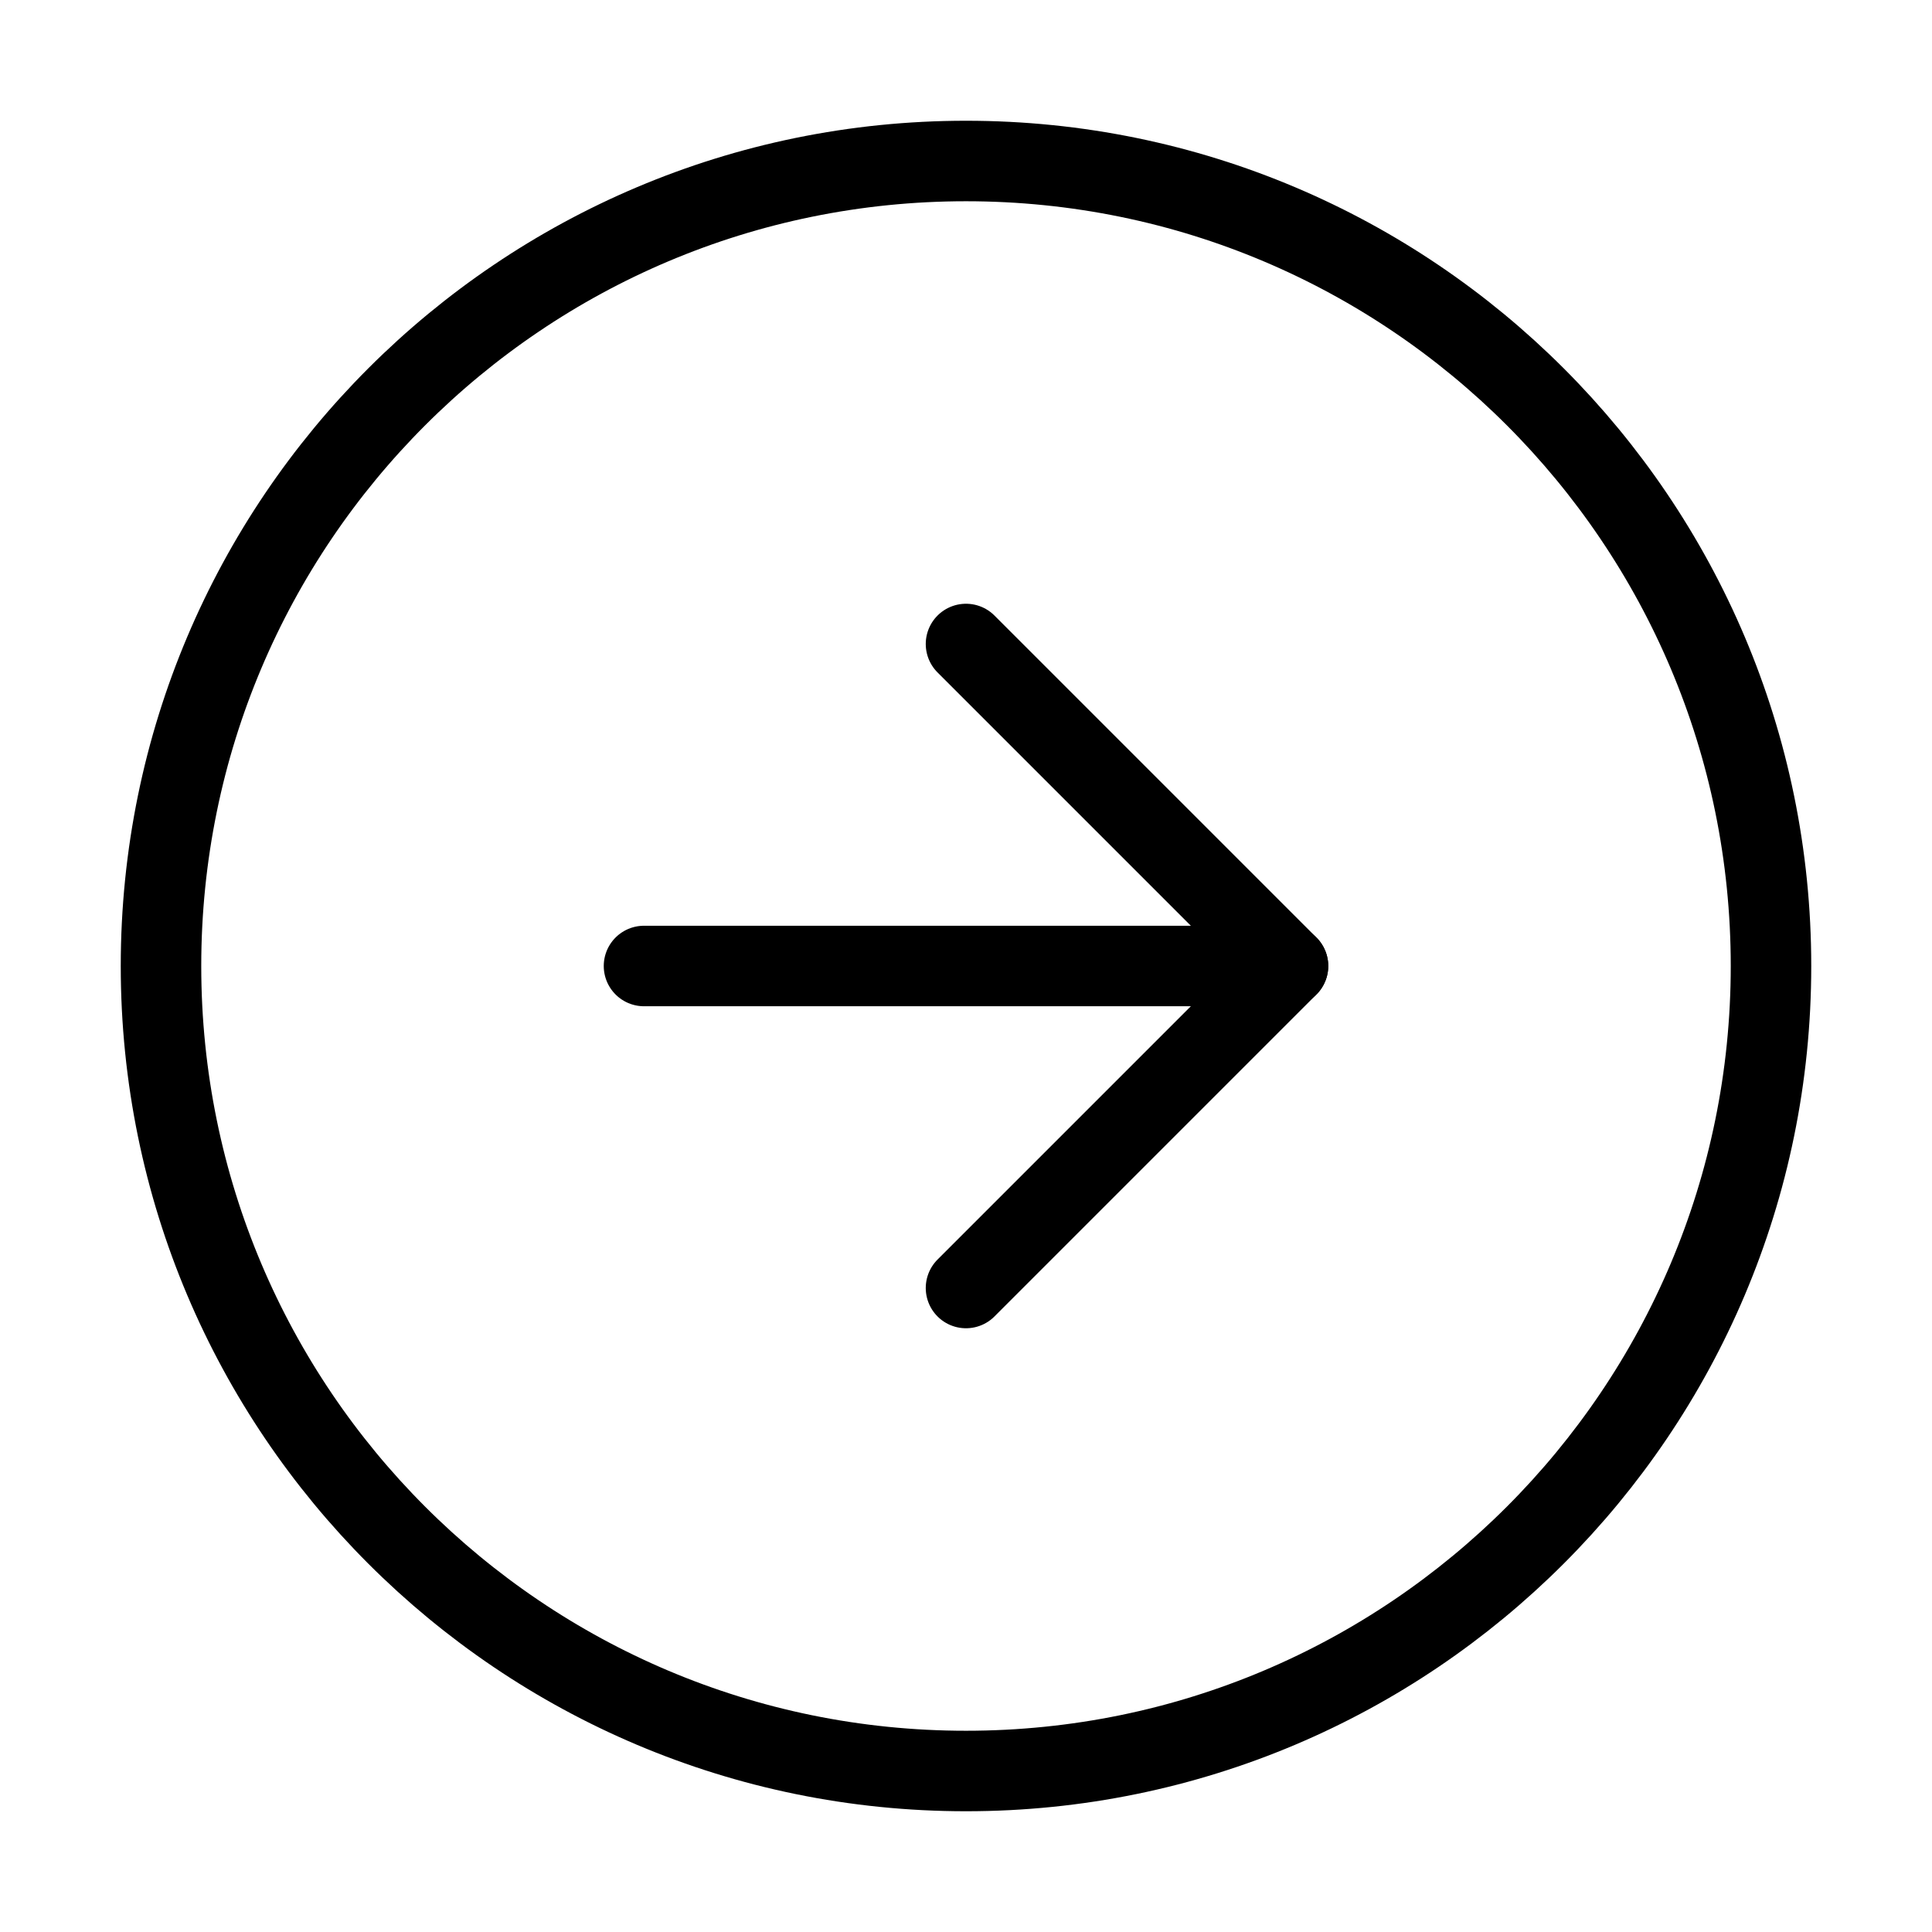
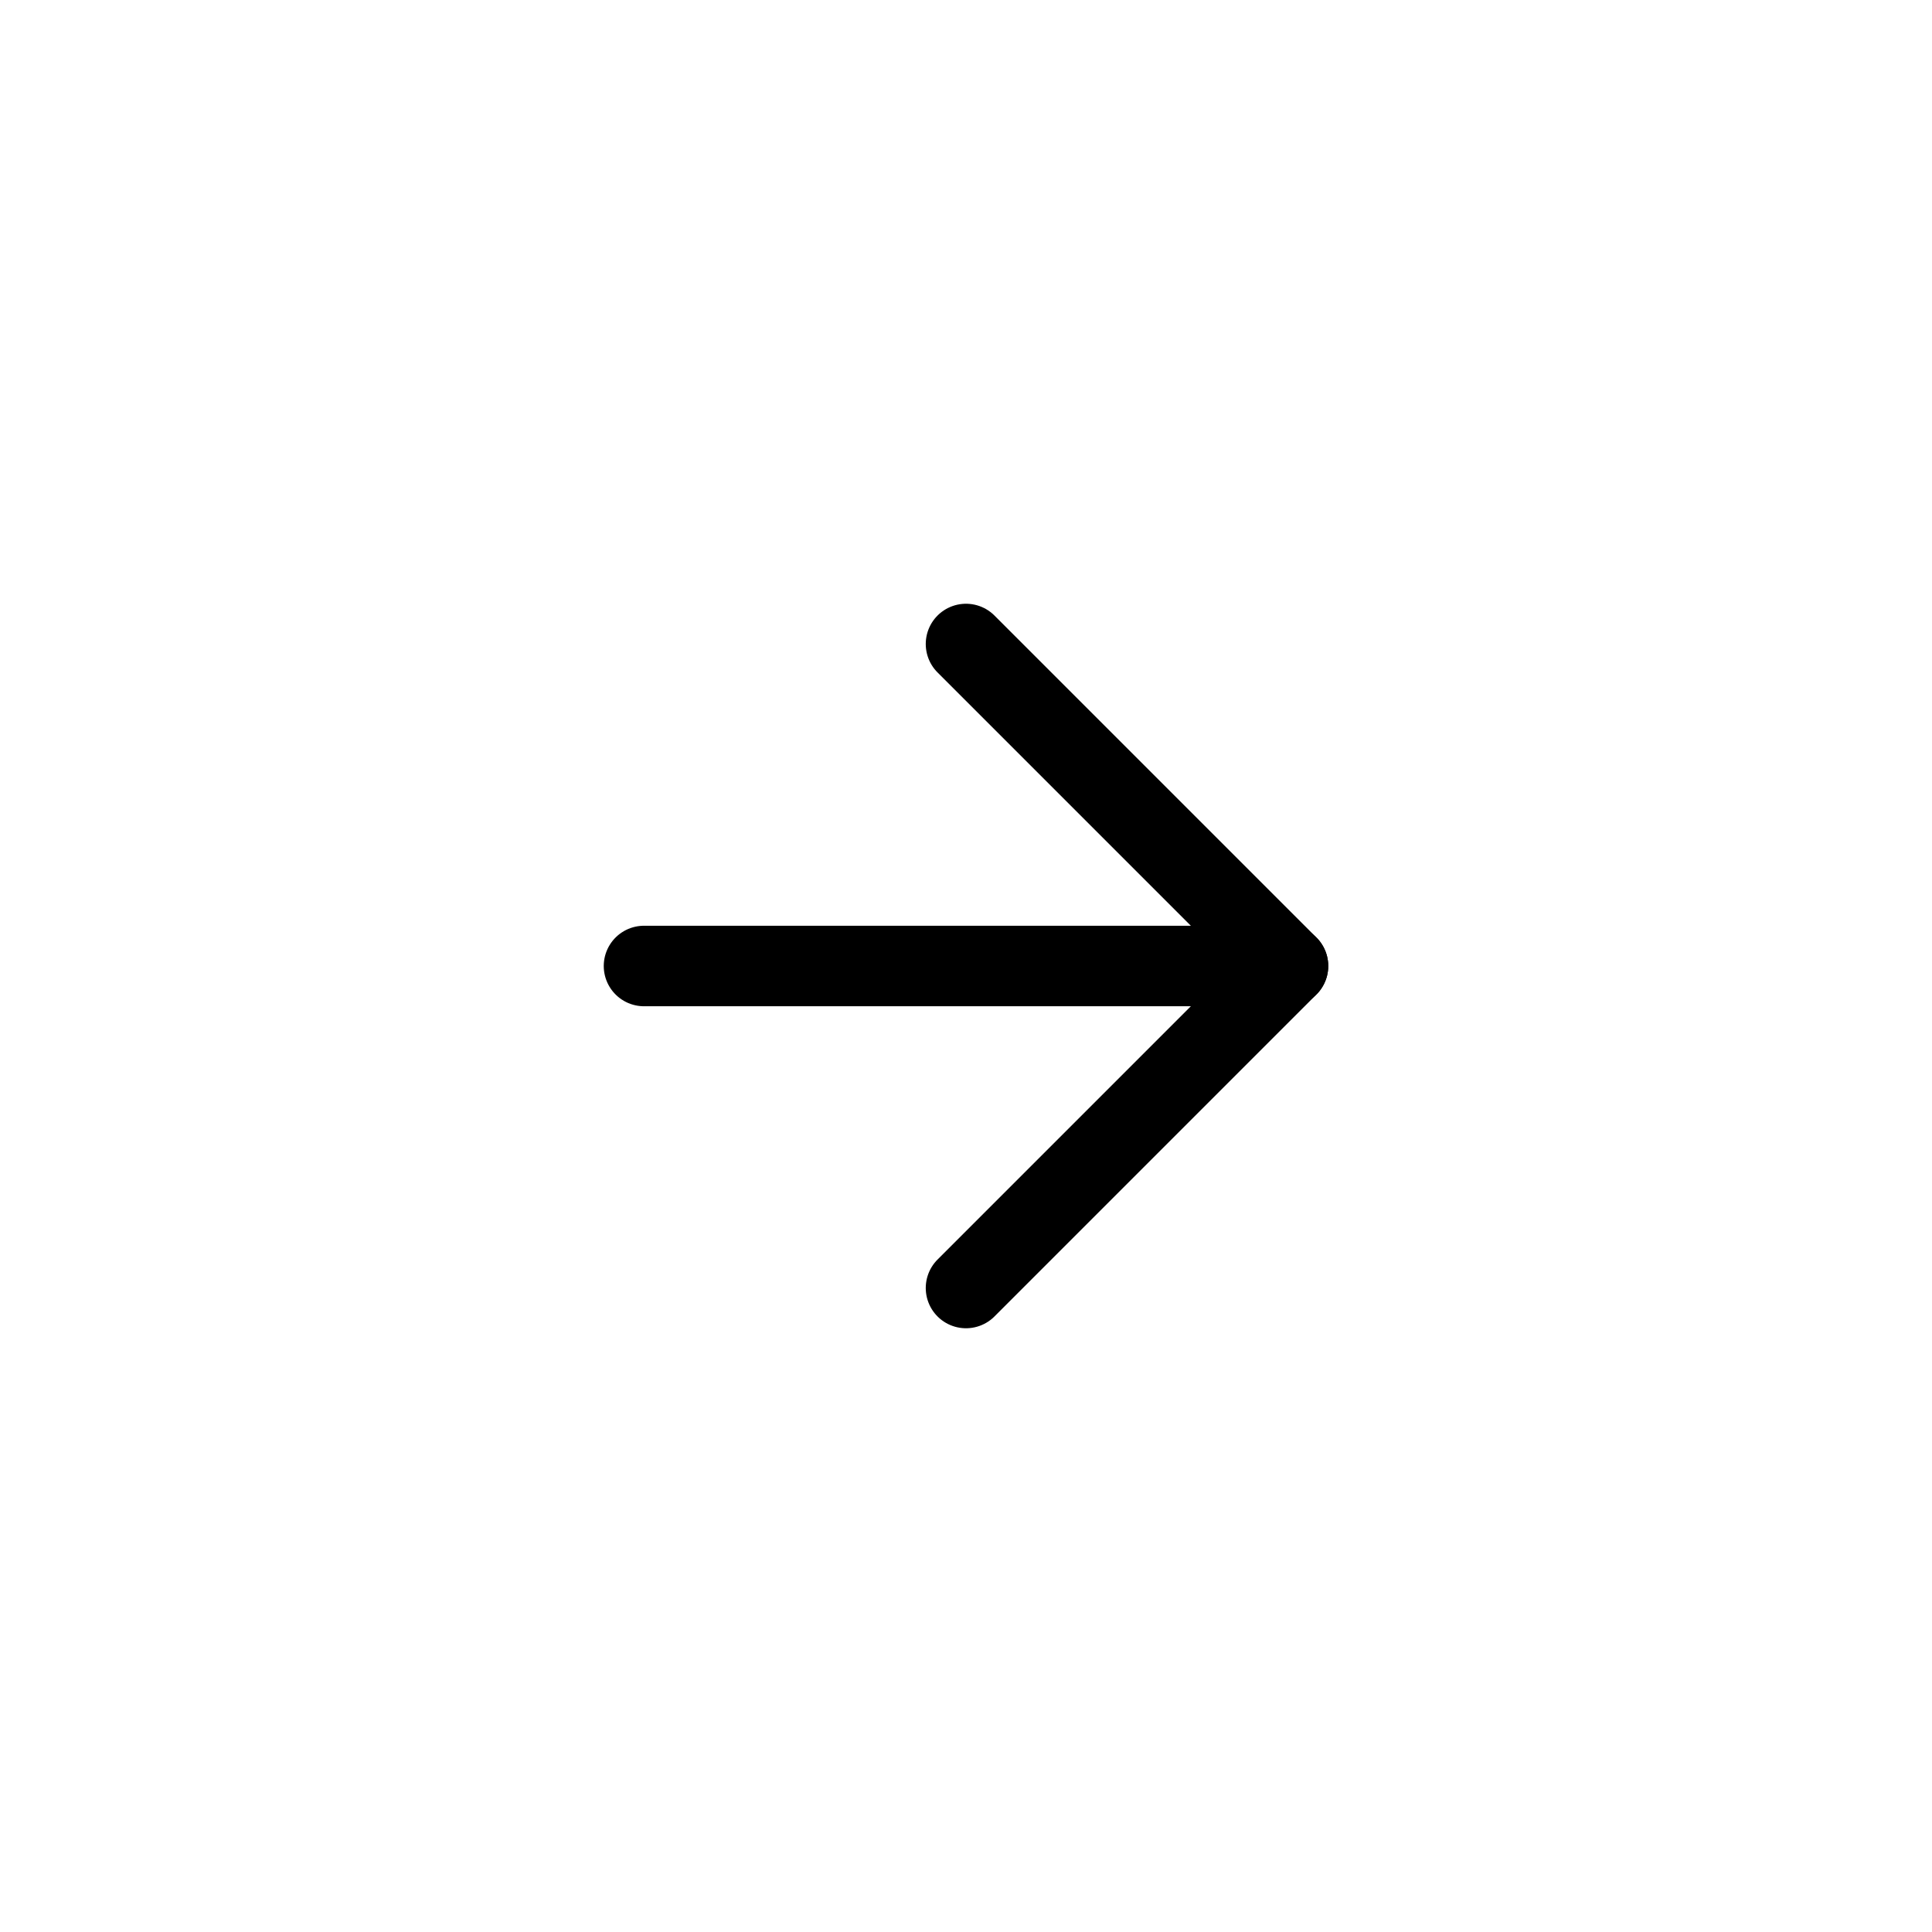
<svg xmlns="http://www.w3.org/2000/svg" width="24" height="24" viewBox="0 0 24 24" fill="none">
-   <path d="M12 22C17.523 22 22 17.523 22 12C22 6.477 17.523 2 12 2C6.477 2 2 6.477 2 12C2 17.523 6.477 22 12 22Z" stroke="black" stroke-linecap="round" stroke-linejoin="round" />
  <path d="M12 16L16 12L12 8" stroke="black" stroke-linecap="round" stroke-linejoin="round" />
  <path d="M8 12H16" stroke="black" stroke-linecap="round" stroke-linejoin="round" />
</svg>